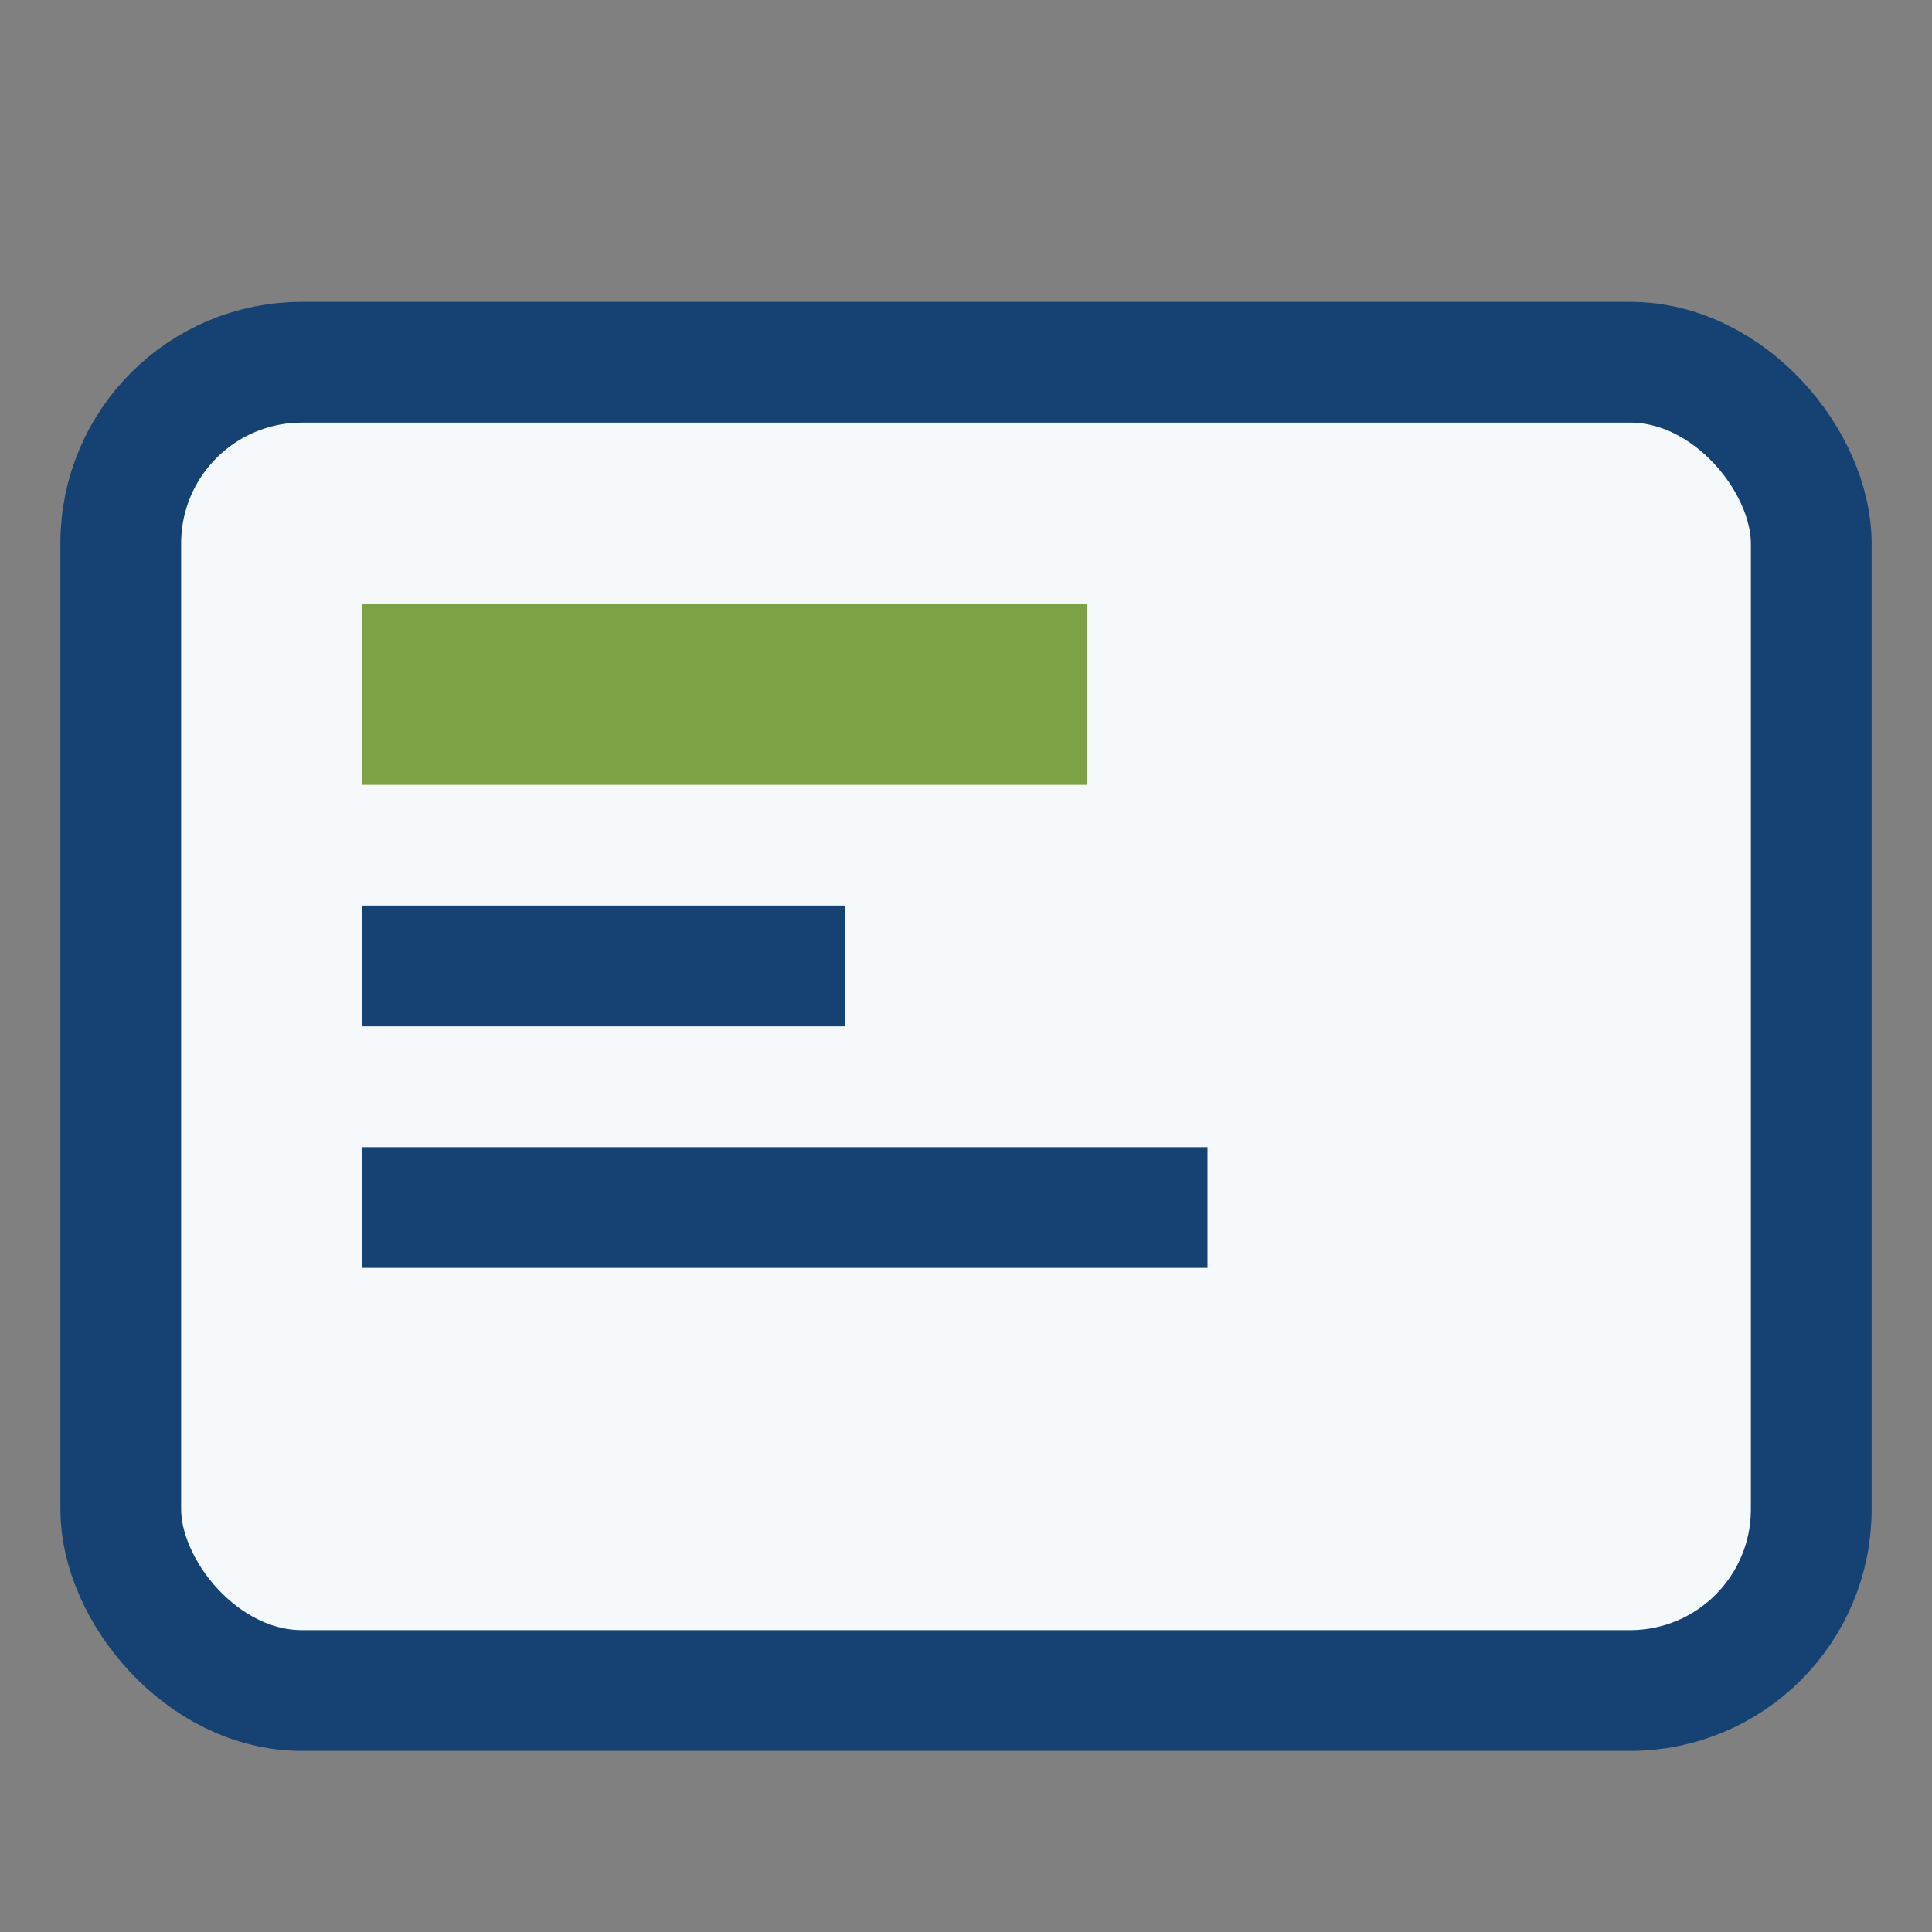
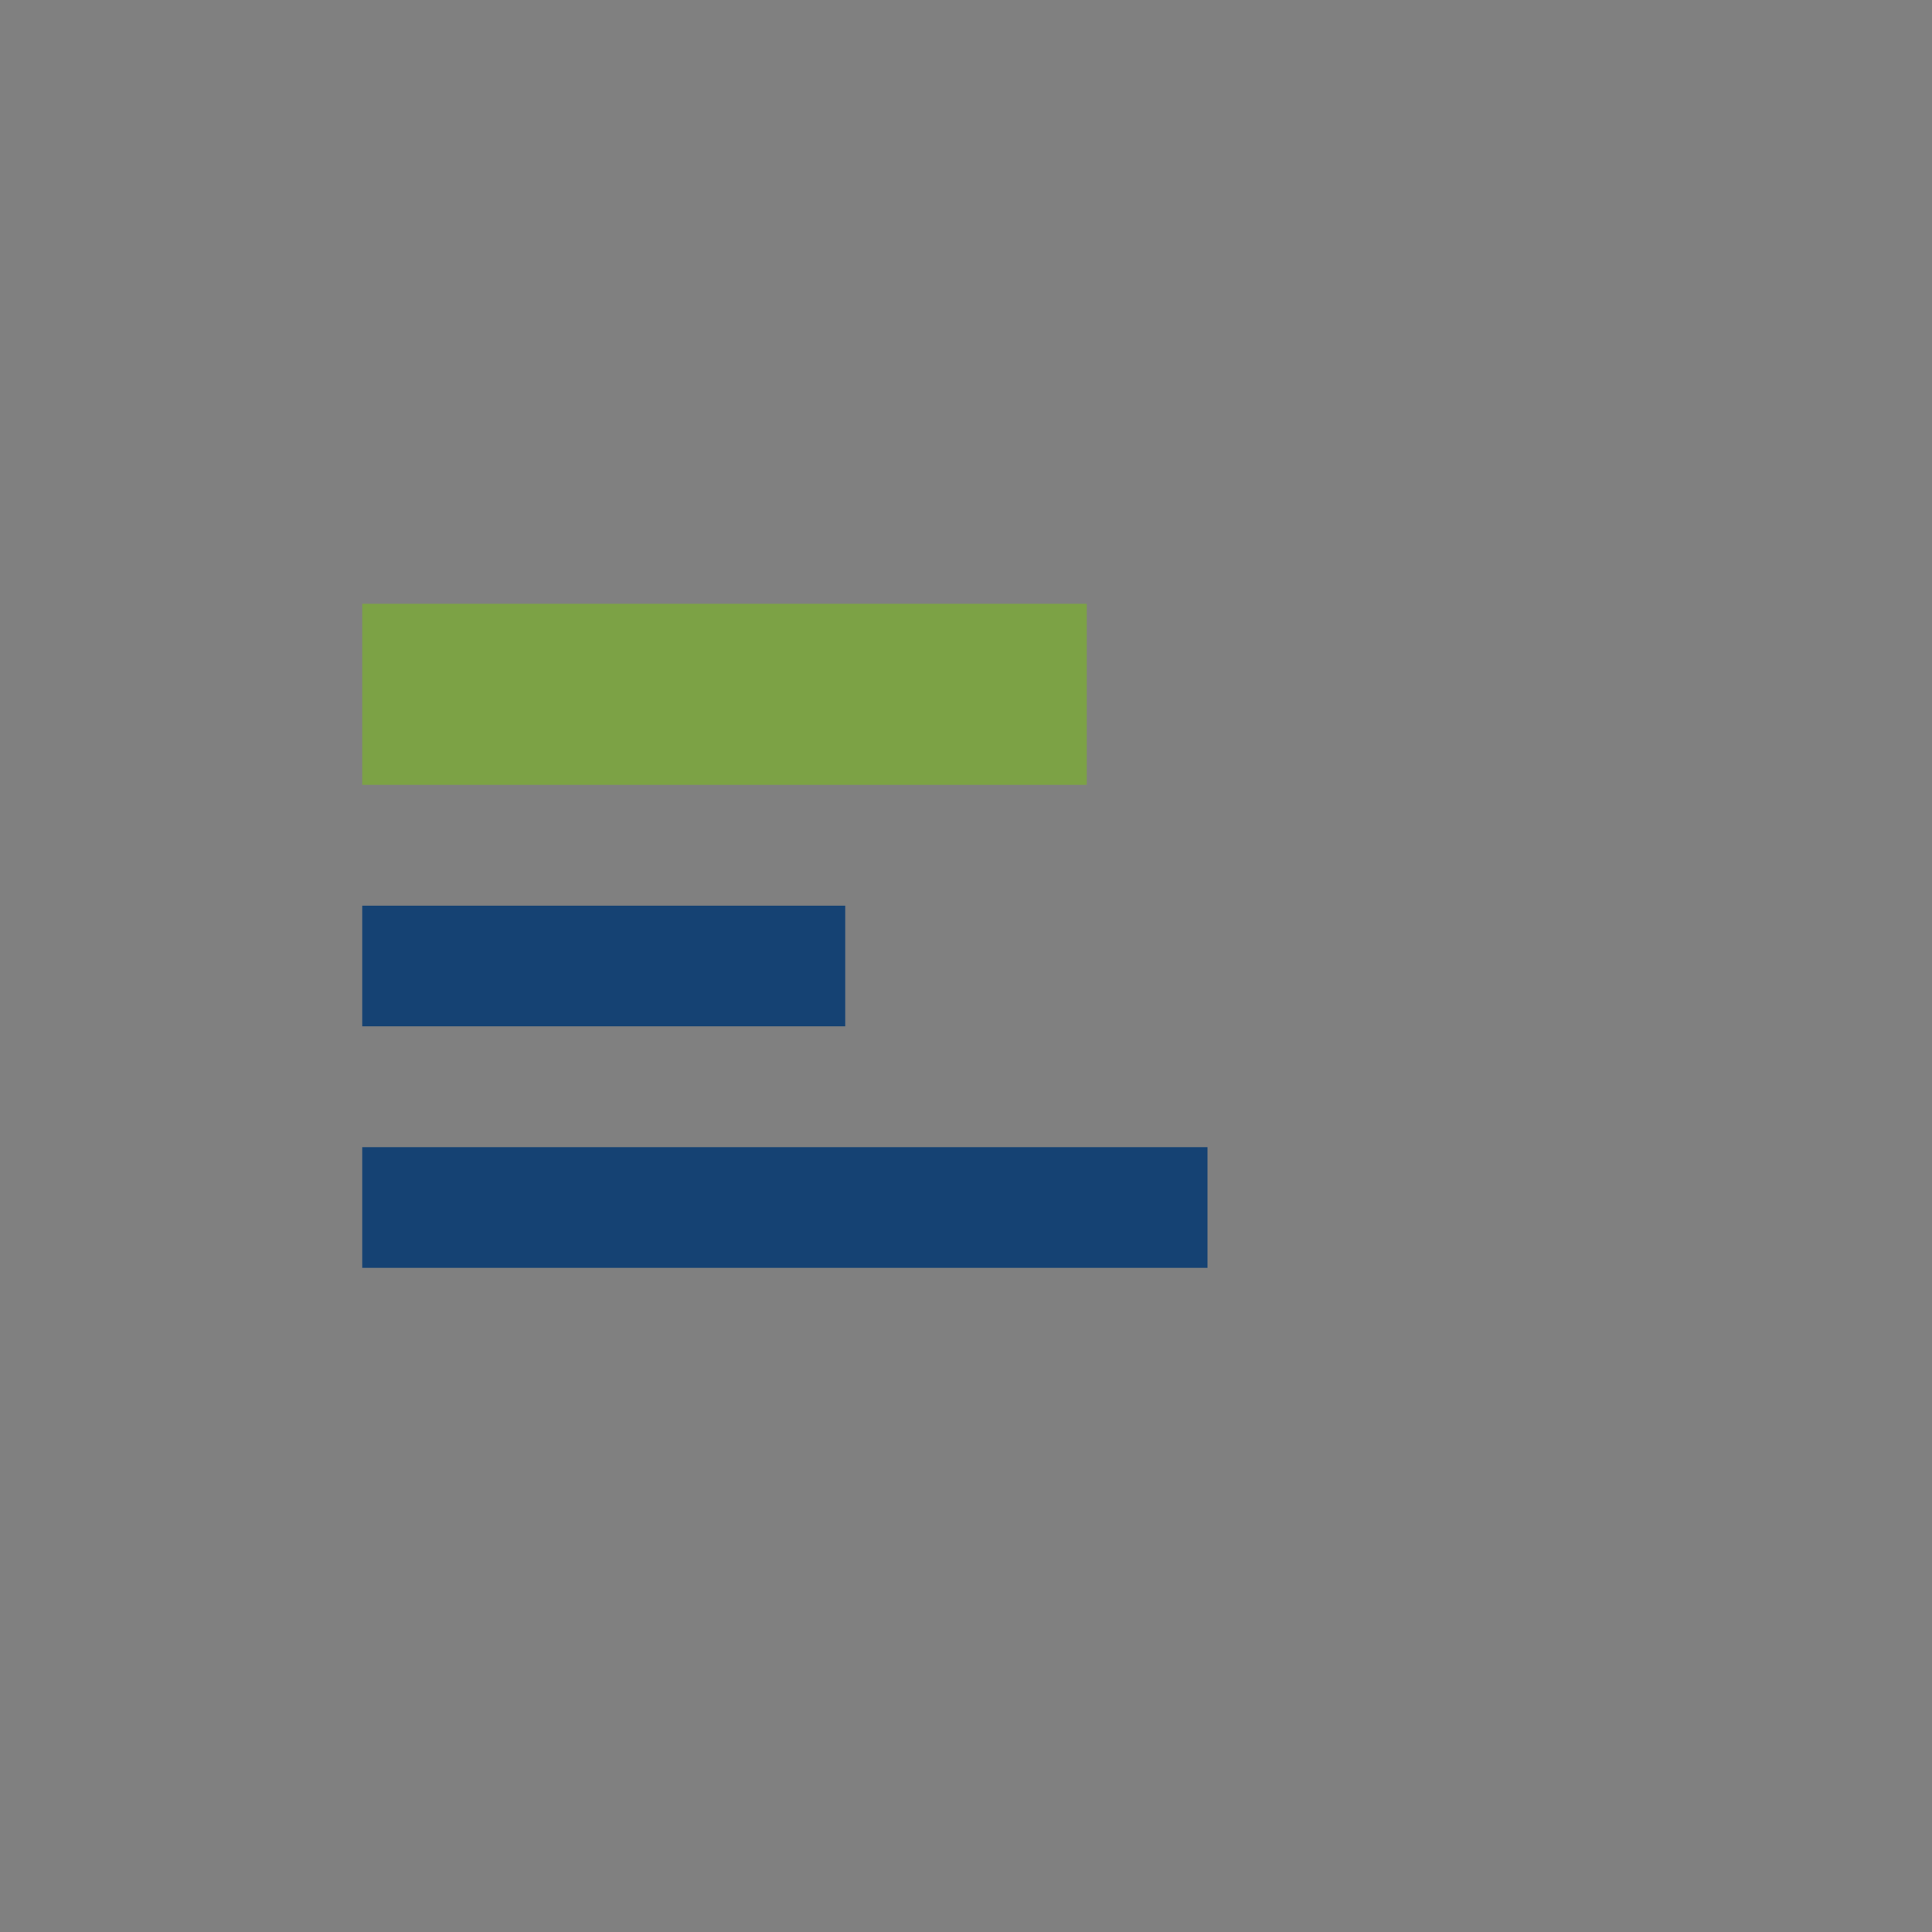
<svg xmlns="http://www.w3.org/2000/svg" width="32" height="32" viewBox="0 0 32 32">
  <rect x="0" y="0" width="32" height="32" fill="#808080" stroke="none" />
-   <rect width="28" height="22" x="2" y="6" rx="3" fill="#F6F9FB" stroke="#154273" stroke-width="2" />
  <rect x="6" y="10" width="12" height="3" fill="#7CA245" />
  <rect x="6" y="15" width="8" height="2" fill="#154273" />
  <rect x="6" y="19" width="14" height="2" fill="#154273" />
</svg>